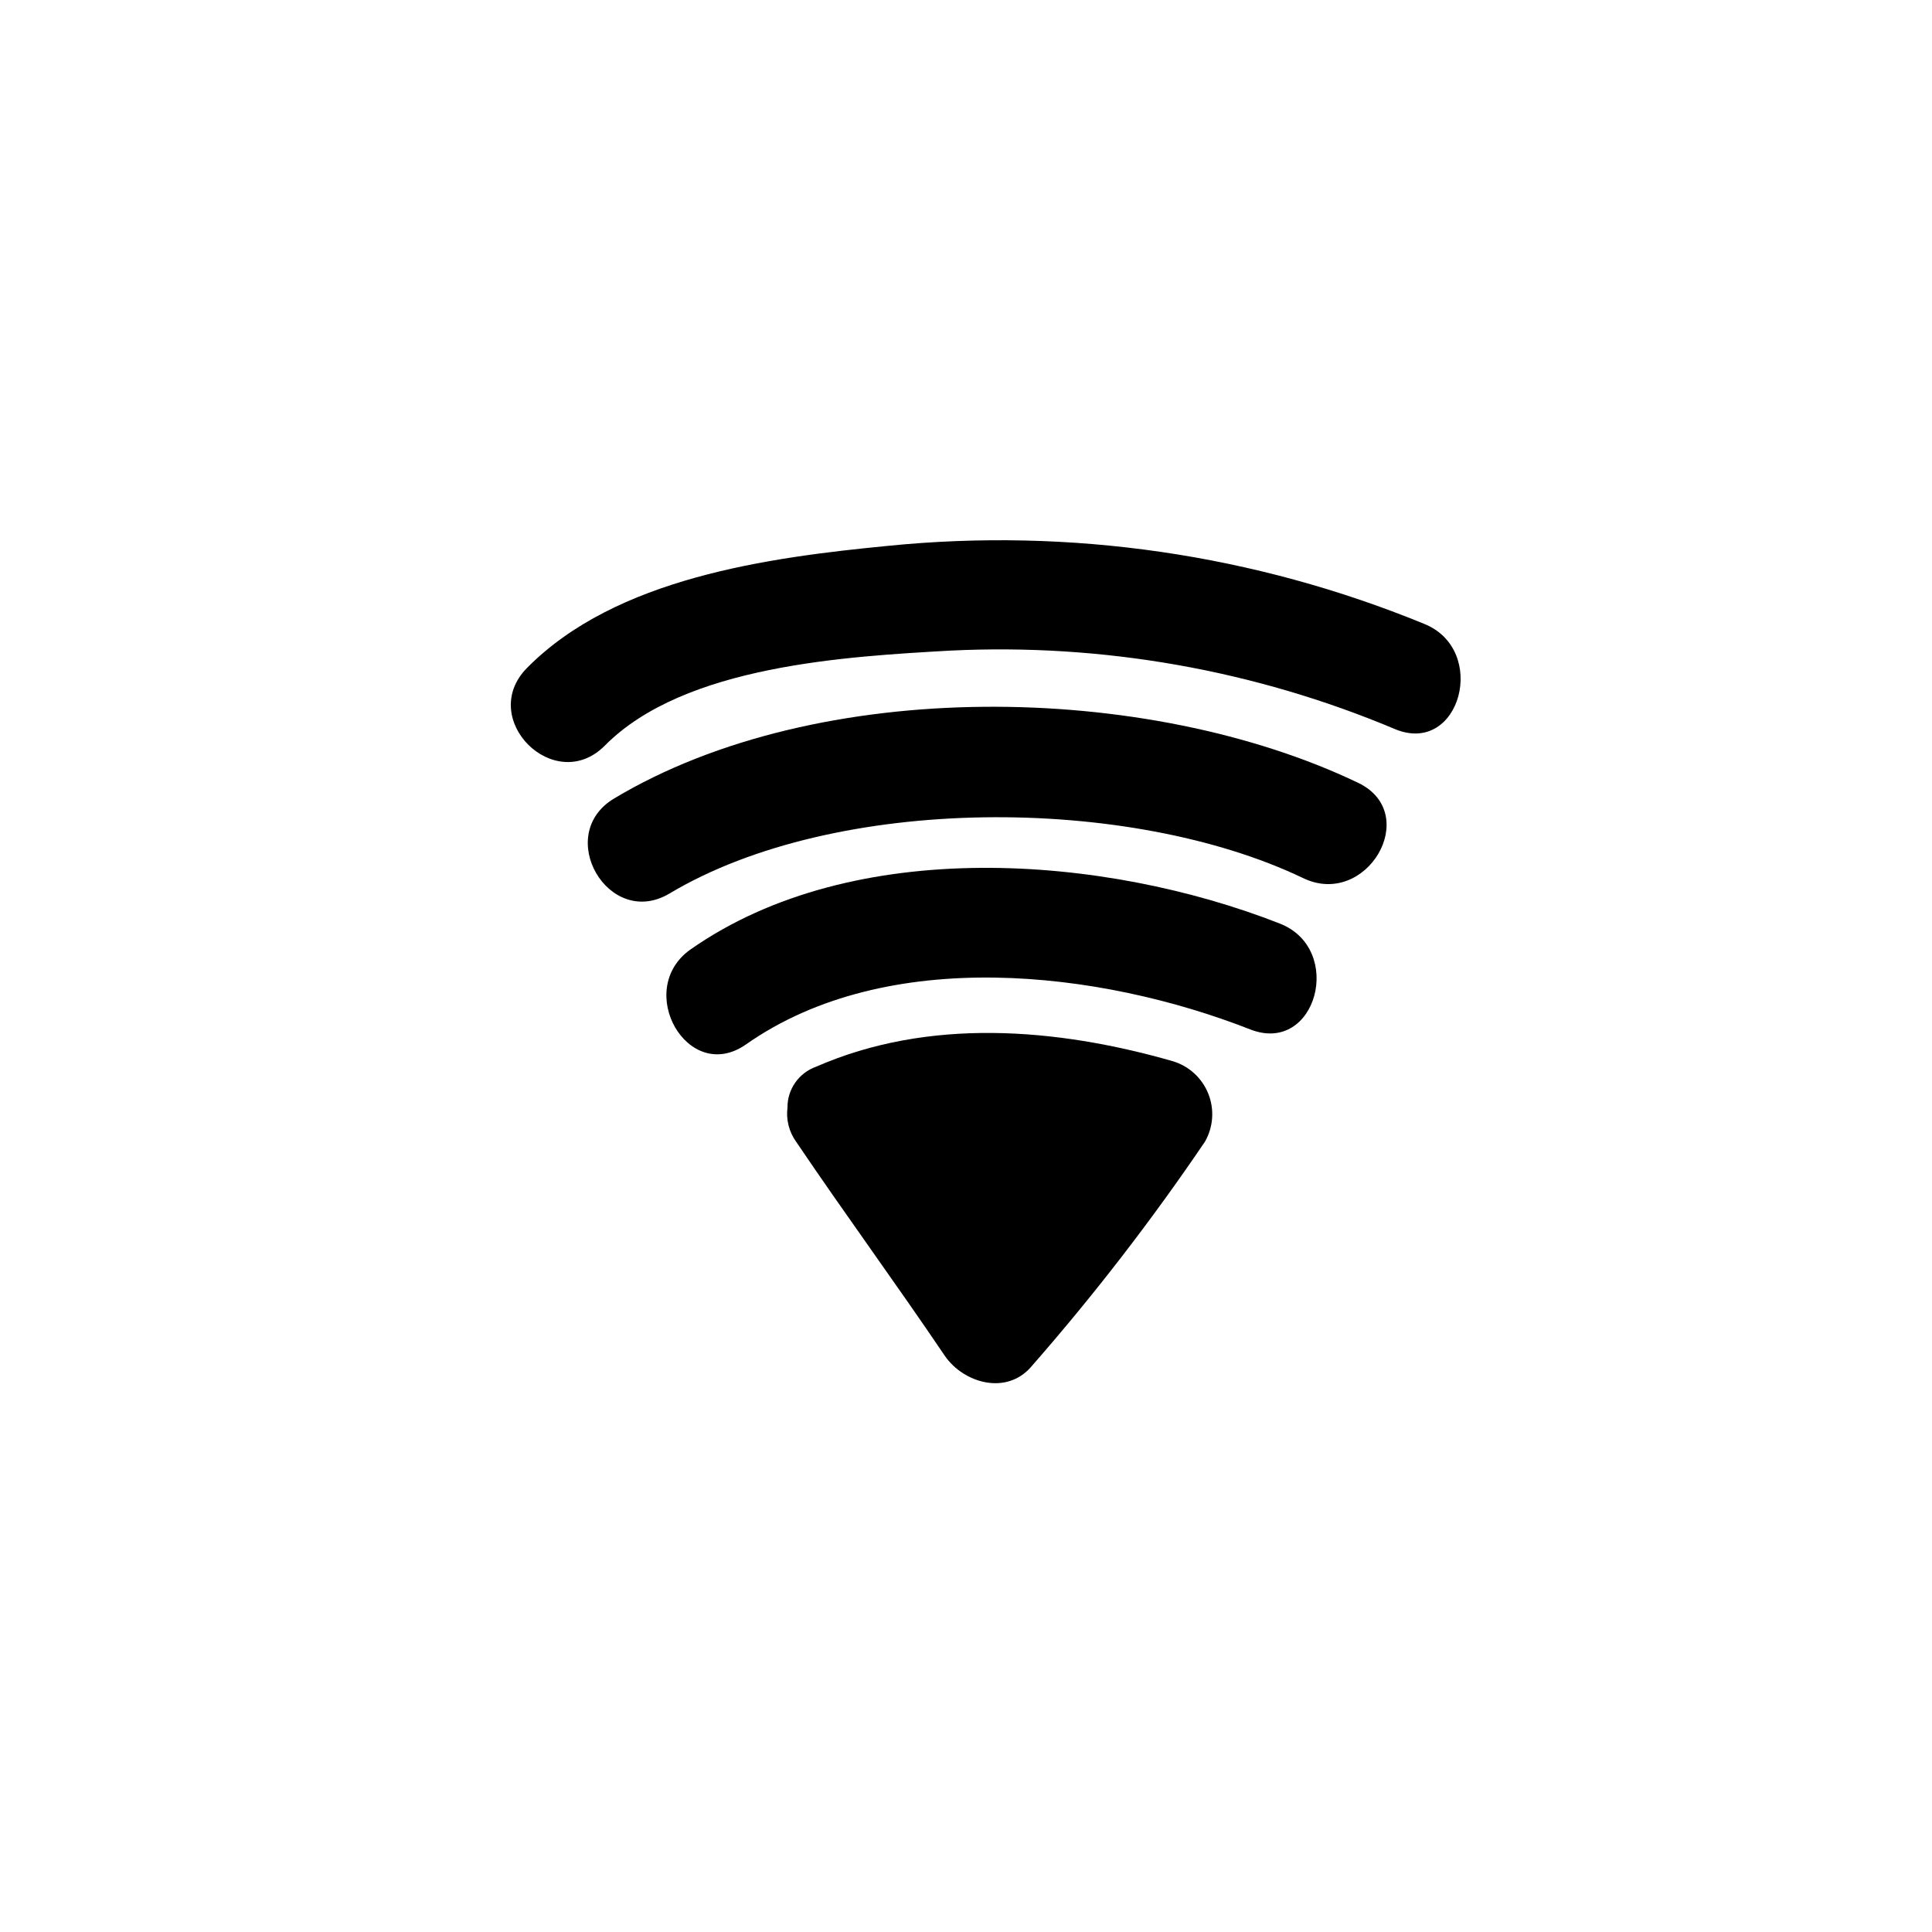
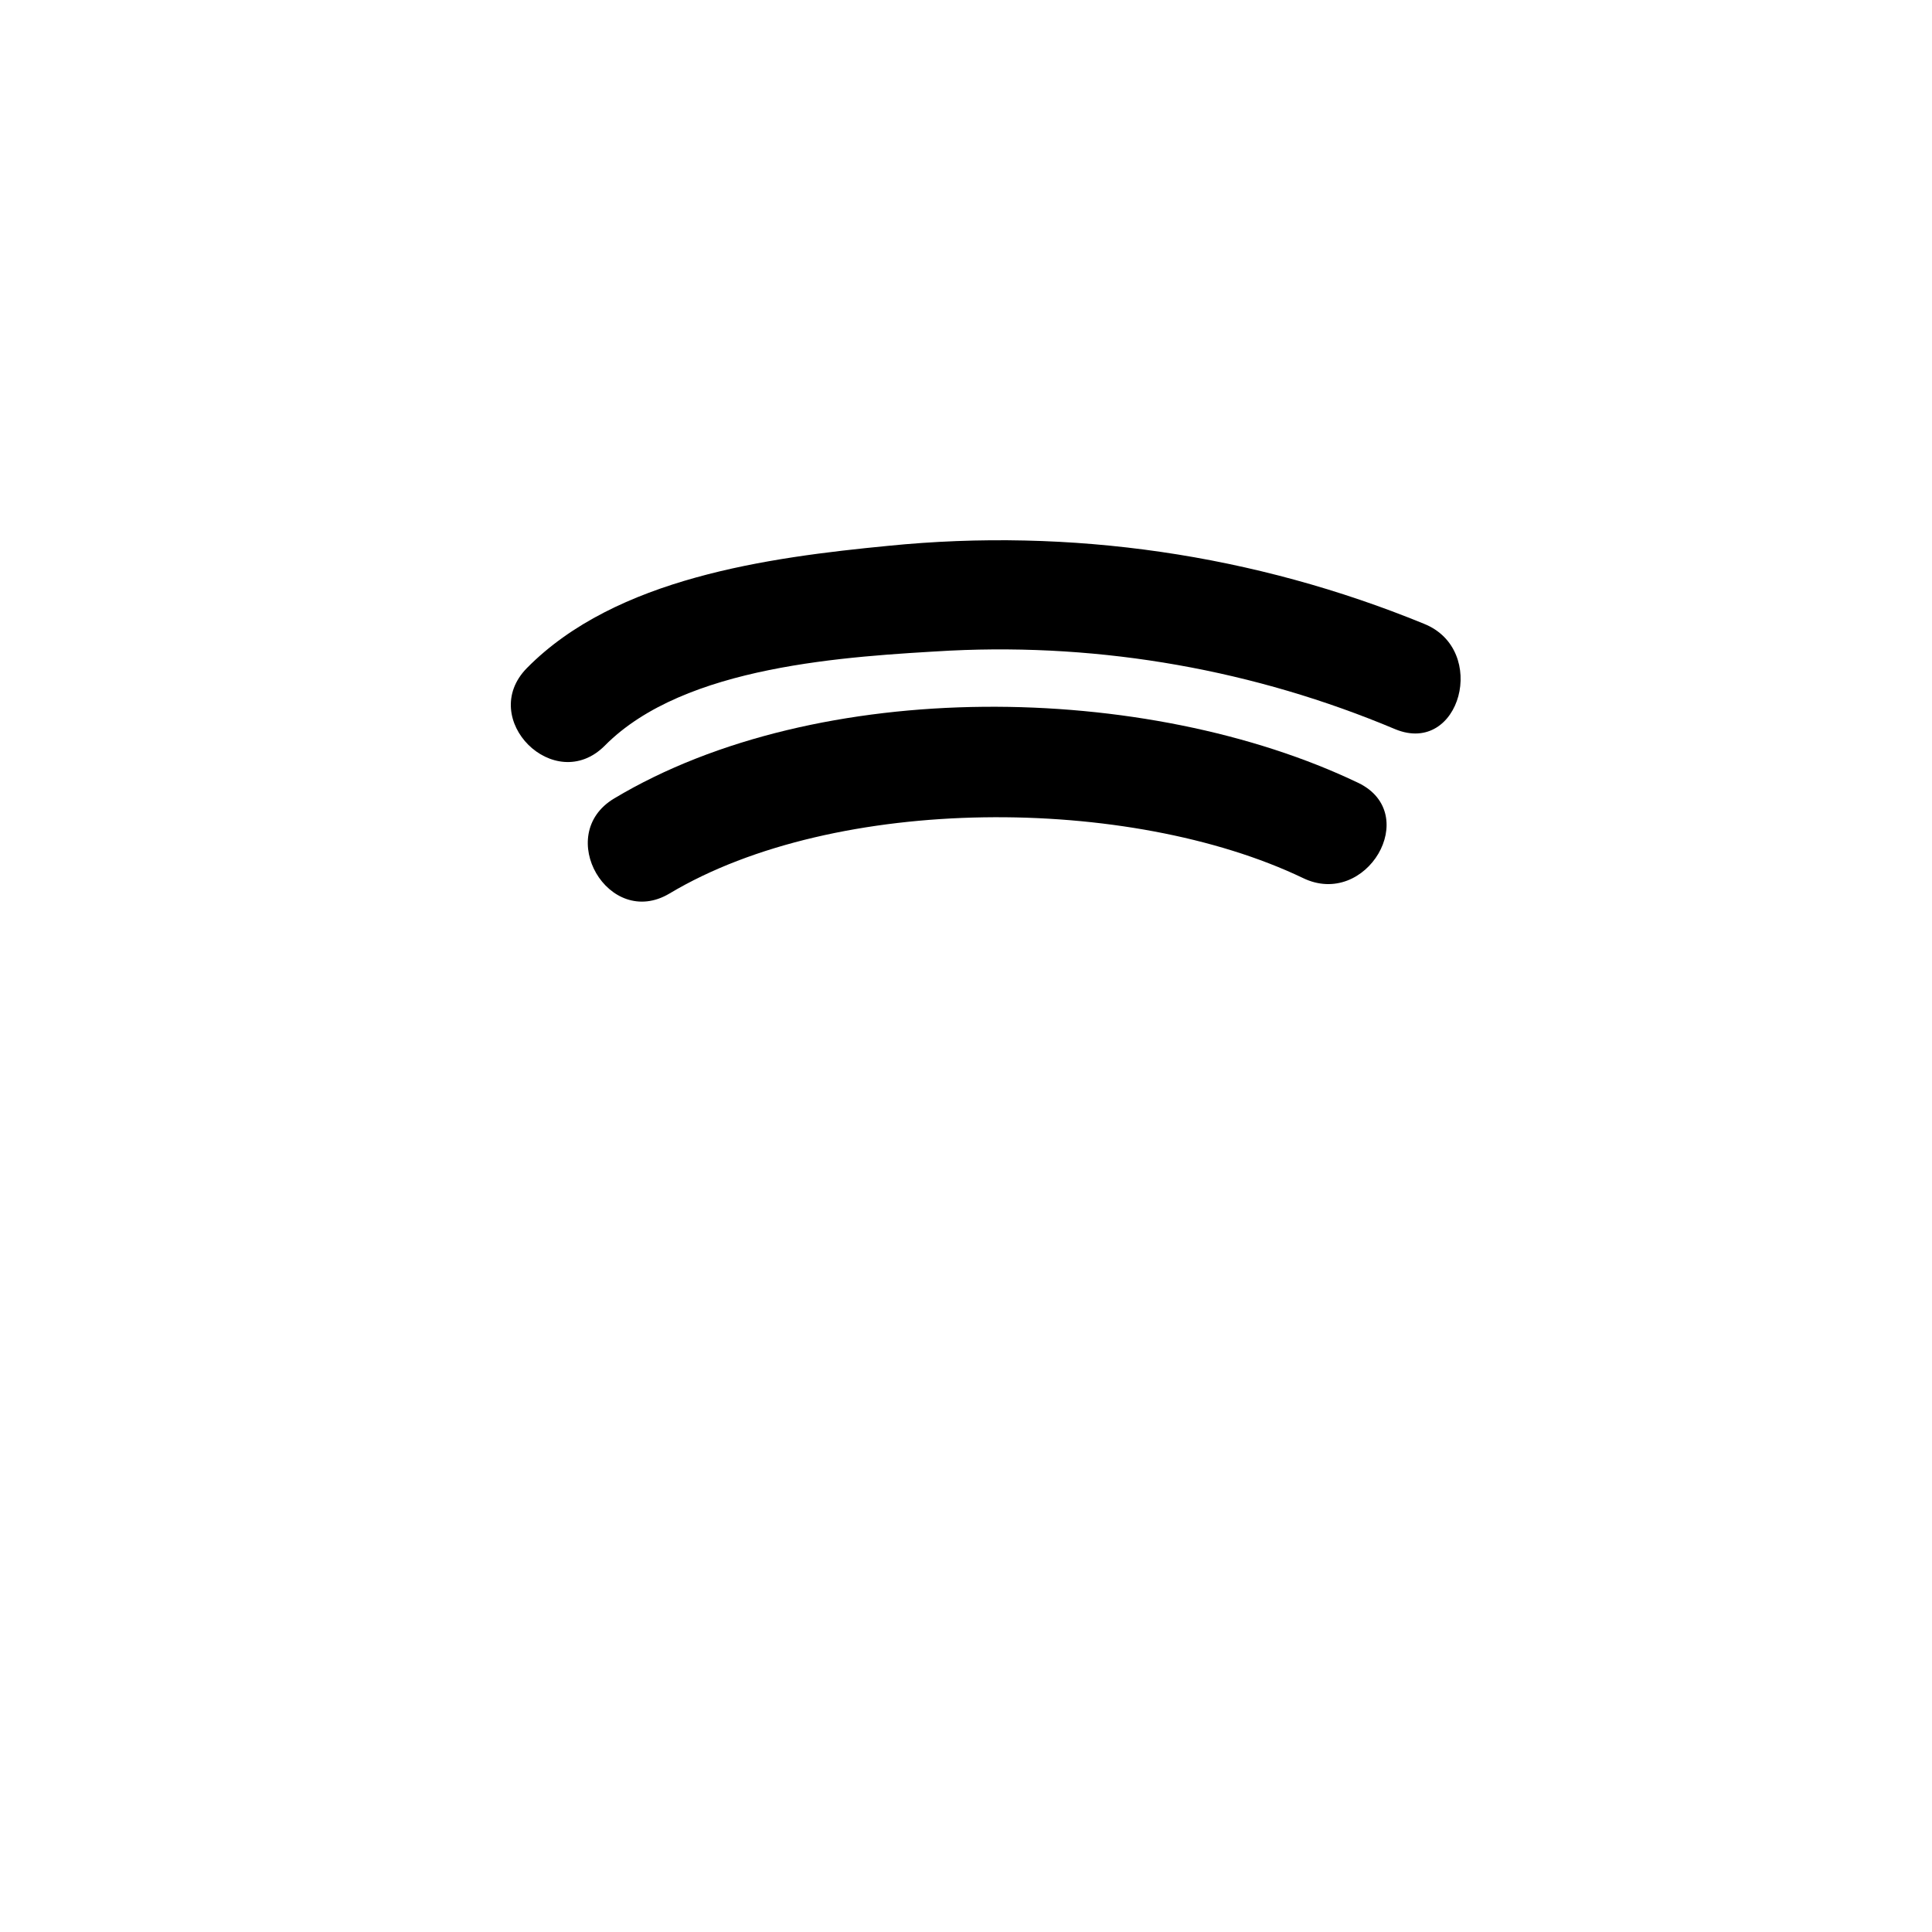
<svg xmlns="http://www.w3.org/2000/svg" fill="#000000" width="800px" height="800px" version="1.1" viewBox="144 144 512 512">
  <g>
-     <path d="m454.66 425.19c-30.781-8.816-64.59-11.539-94.414 1.512-4.566 1.633-7.602 5.981-7.555 10.832-0.406 3.207 0.422 6.449 2.316 9.07 12.898 19.094 26.5 37.633 39.398 56.73 5.039 7.254 16.273 10.43 22.824 2.922v-0.004c16.586-18.926 31.98-38.863 46.098-59.699 2.231-3.906 2.547-8.617 0.855-12.785s-5.199-7.332-9.523-8.578z" />
-     <path d="m483.18 388.76c-46.352-18.188-112.9-23.477-156.18 6.852-15.113 10.68-0.707 35.922 14.66 25.191 37.535-26.348 93.91-19.598 133.71-3.981 17.484 6.805 25.039-21.309 7.809-28.062z" />
    <path d="m503.98 351.48c-56.074-26.852-143.13-28.312-197.24 4.133-16.07 9.621-1.461 34.762 14.66 25.191 44.133-26.398 121.92-26.098 167.87-4.133 16.828 8.211 31.641-16.977 14.711-25.191z" />
    <path d="m521.37 309.31c-44.934-18.422-93.707-25.512-142.02-20.656-31.641 3.074-72.145 8.465-95.723 32.395-13.203 13.453 7.352 33.906 20.652 20.555 21.109-21.363 64.336-23.629 91.594-25.191v0.004c40.379-1.973 80.688 5.156 117.94 20.855 17.18 7.004 24.738-21.109 7.559-27.961z" />
  </g>
</svg>